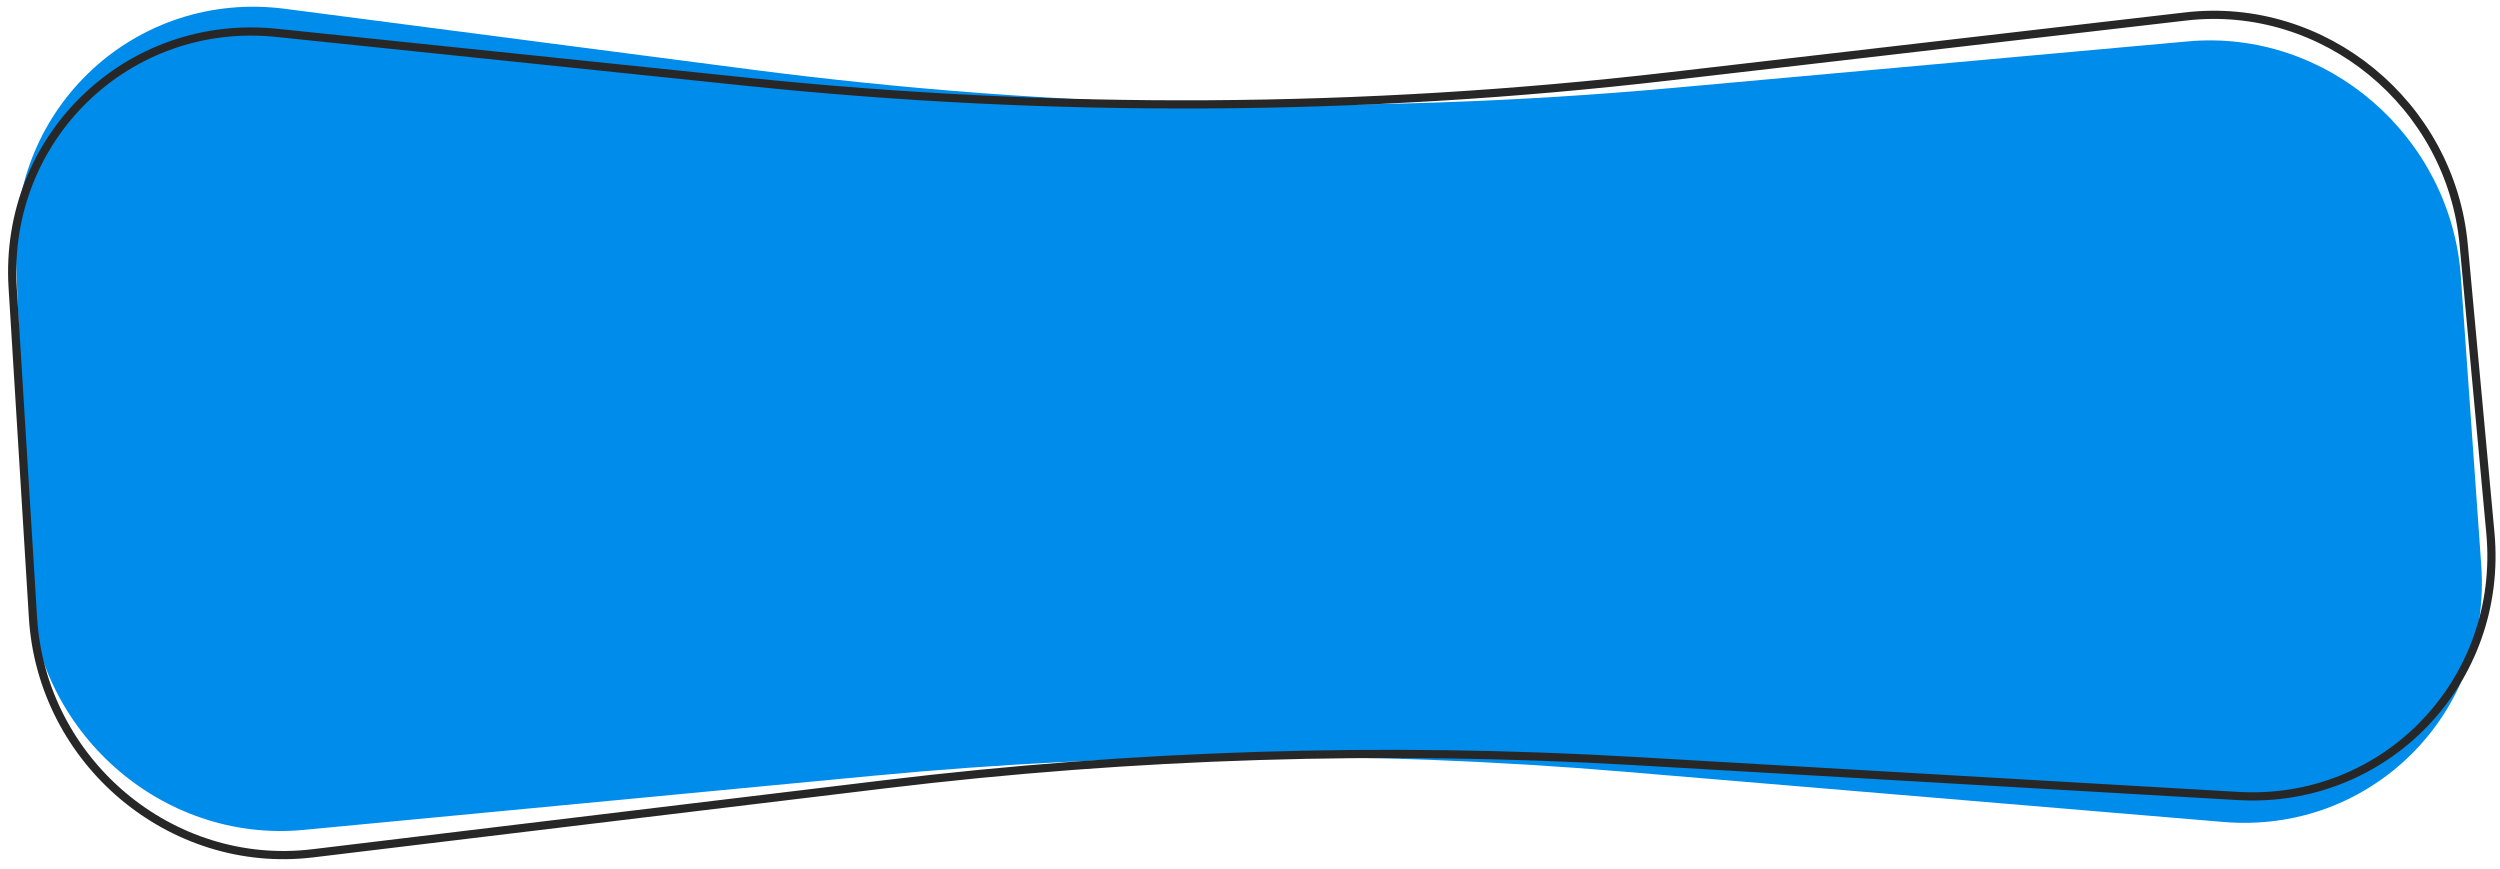
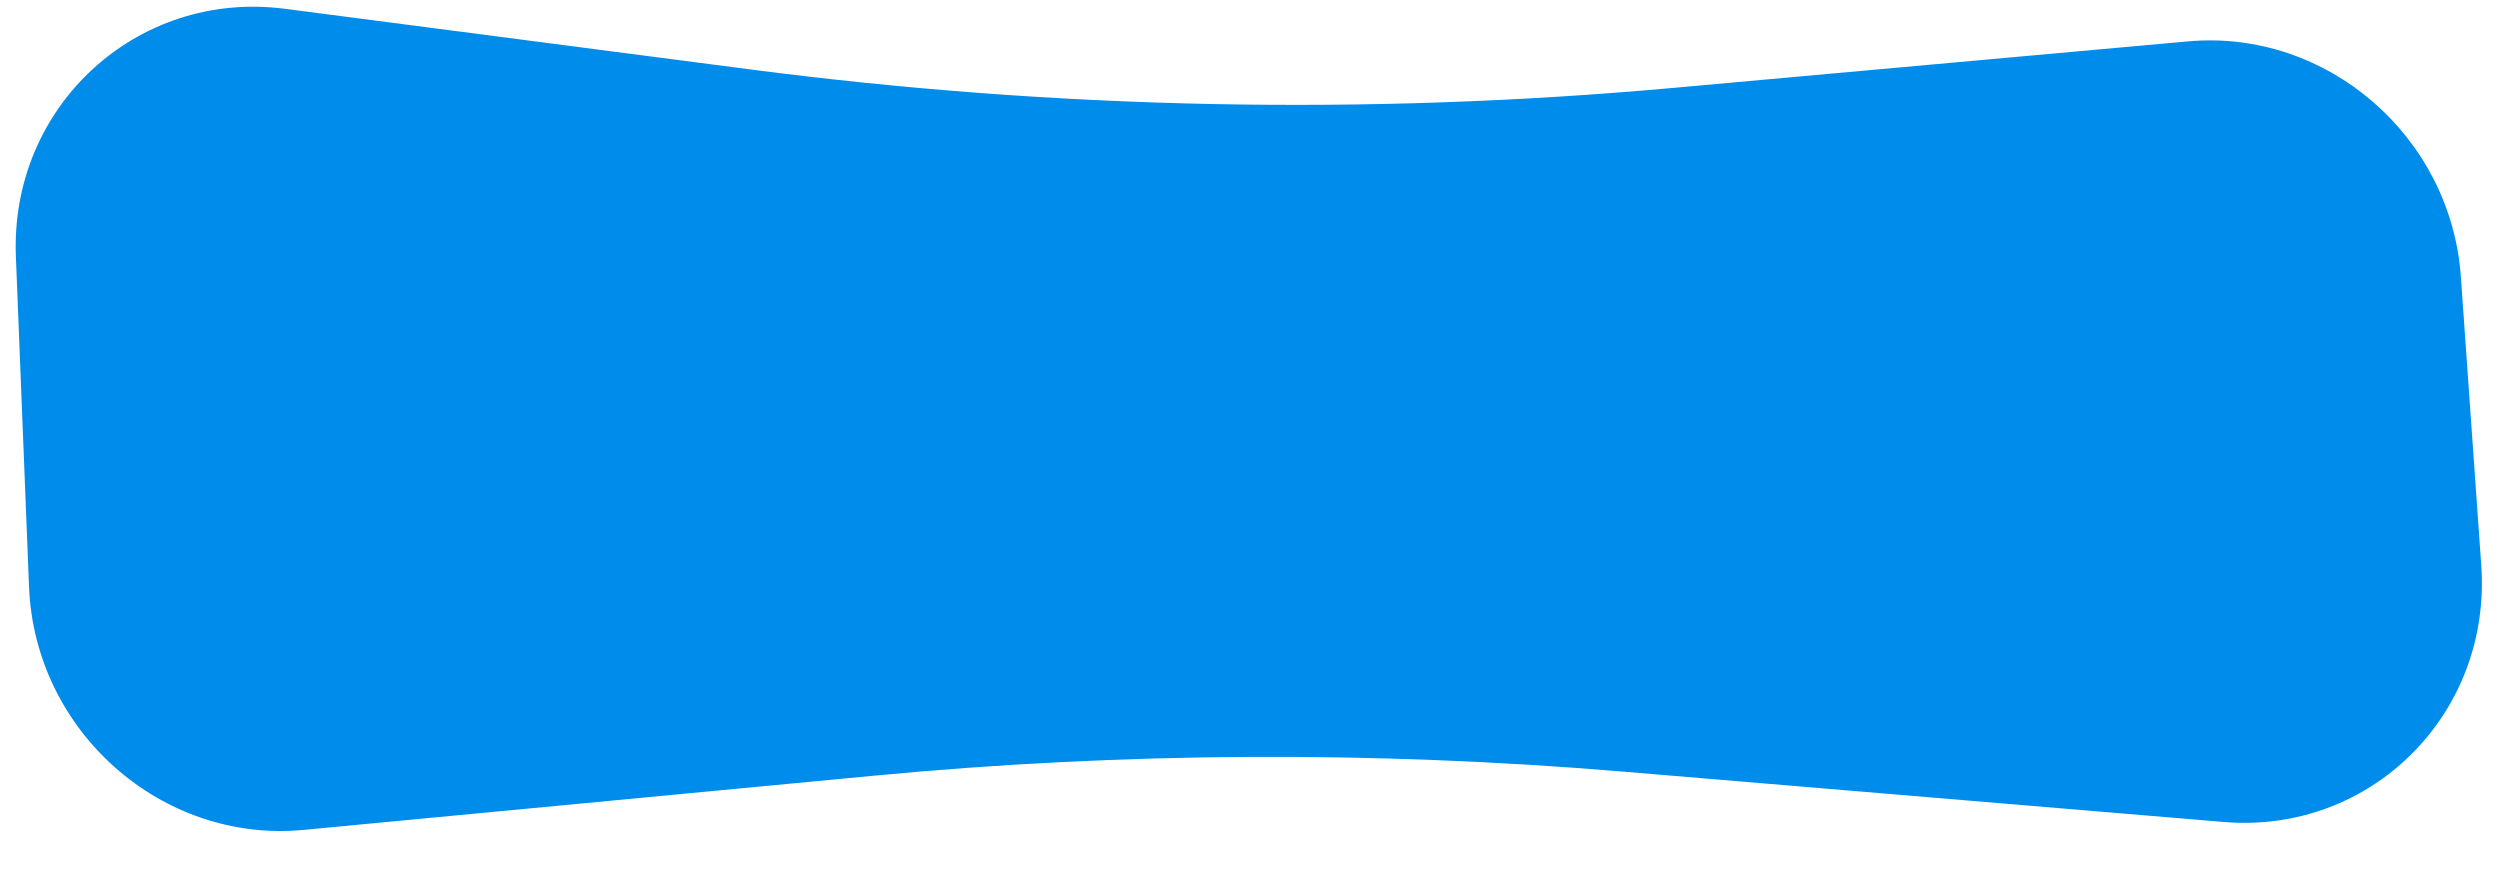
<svg xmlns="http://www.w3.org/2000/svg" width="305" height="106" viewBox="0 0 305 106" fill="none">
  <path d="M1.937 31.302L3.543 71.599C4.245 89.212 19.701 102.895 37.034 101.248L106.713 94.626C137.012 91.747 167.581 91.584 198.063 94.14L271.293 100.281C289.25 101.787 303.994 87.095 302.714 68.973L300.226 33.774C299.012 16.601 283.846 3.519 266.922 5.049L204.121 10.724C166.73 14.103 128.968 13.345 91.505 8.465L34.772 1.075C16.703 -1.279 1.207 12.986 1.937 31.302Z" fill="#008CEB" />
-   <path d="M1.544 35.066L4.023 75.354C5.105 92.927 20.851 106.193 38.15 104.105L108.068 95.668C138.279 92.022 168.817 91.076 199.325 92.842L273.057 97.11C291.058 98.152 305.499 83.085 303.826 65.006L300.571 29.841C298.987 12.721 283.544 0.049 266.652 2.009L203.573 9.326C166.288 13.651 128.545 13.864 91.013 9.962L33.749 4.008C15.62 2.123 0.419 16.782 1.544 35.066Z" stroke="#272727" />
</svg>